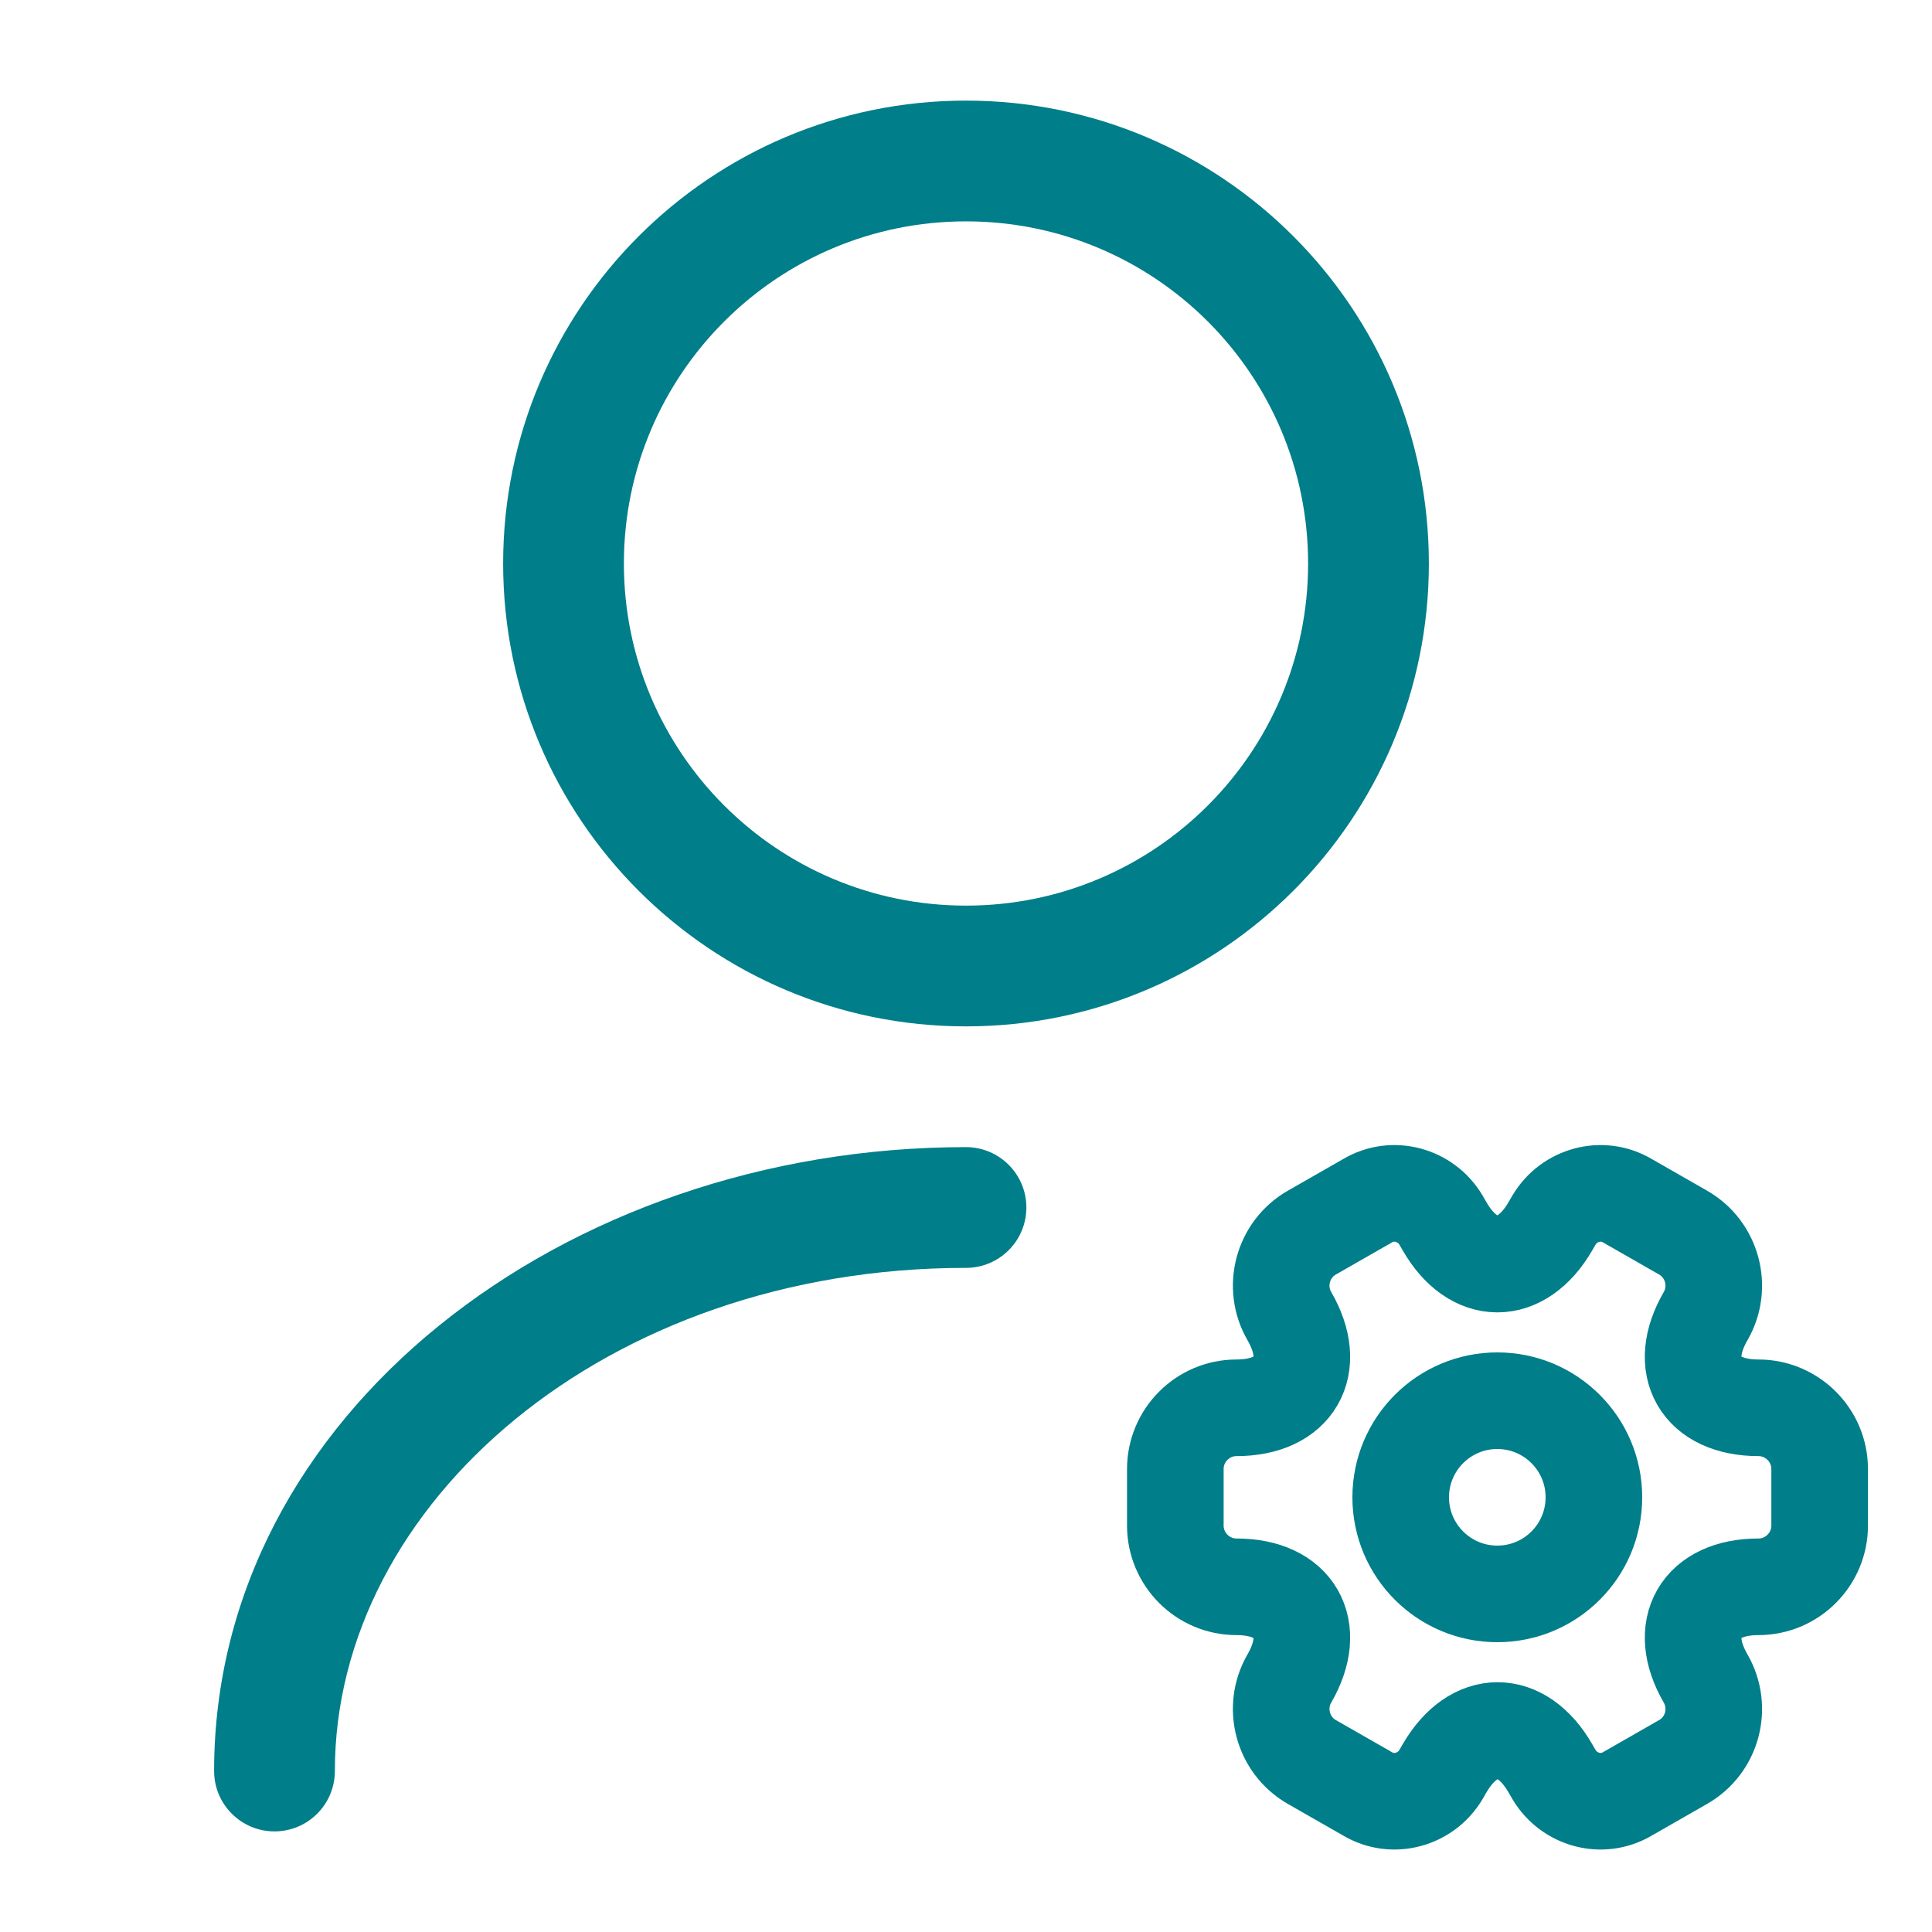
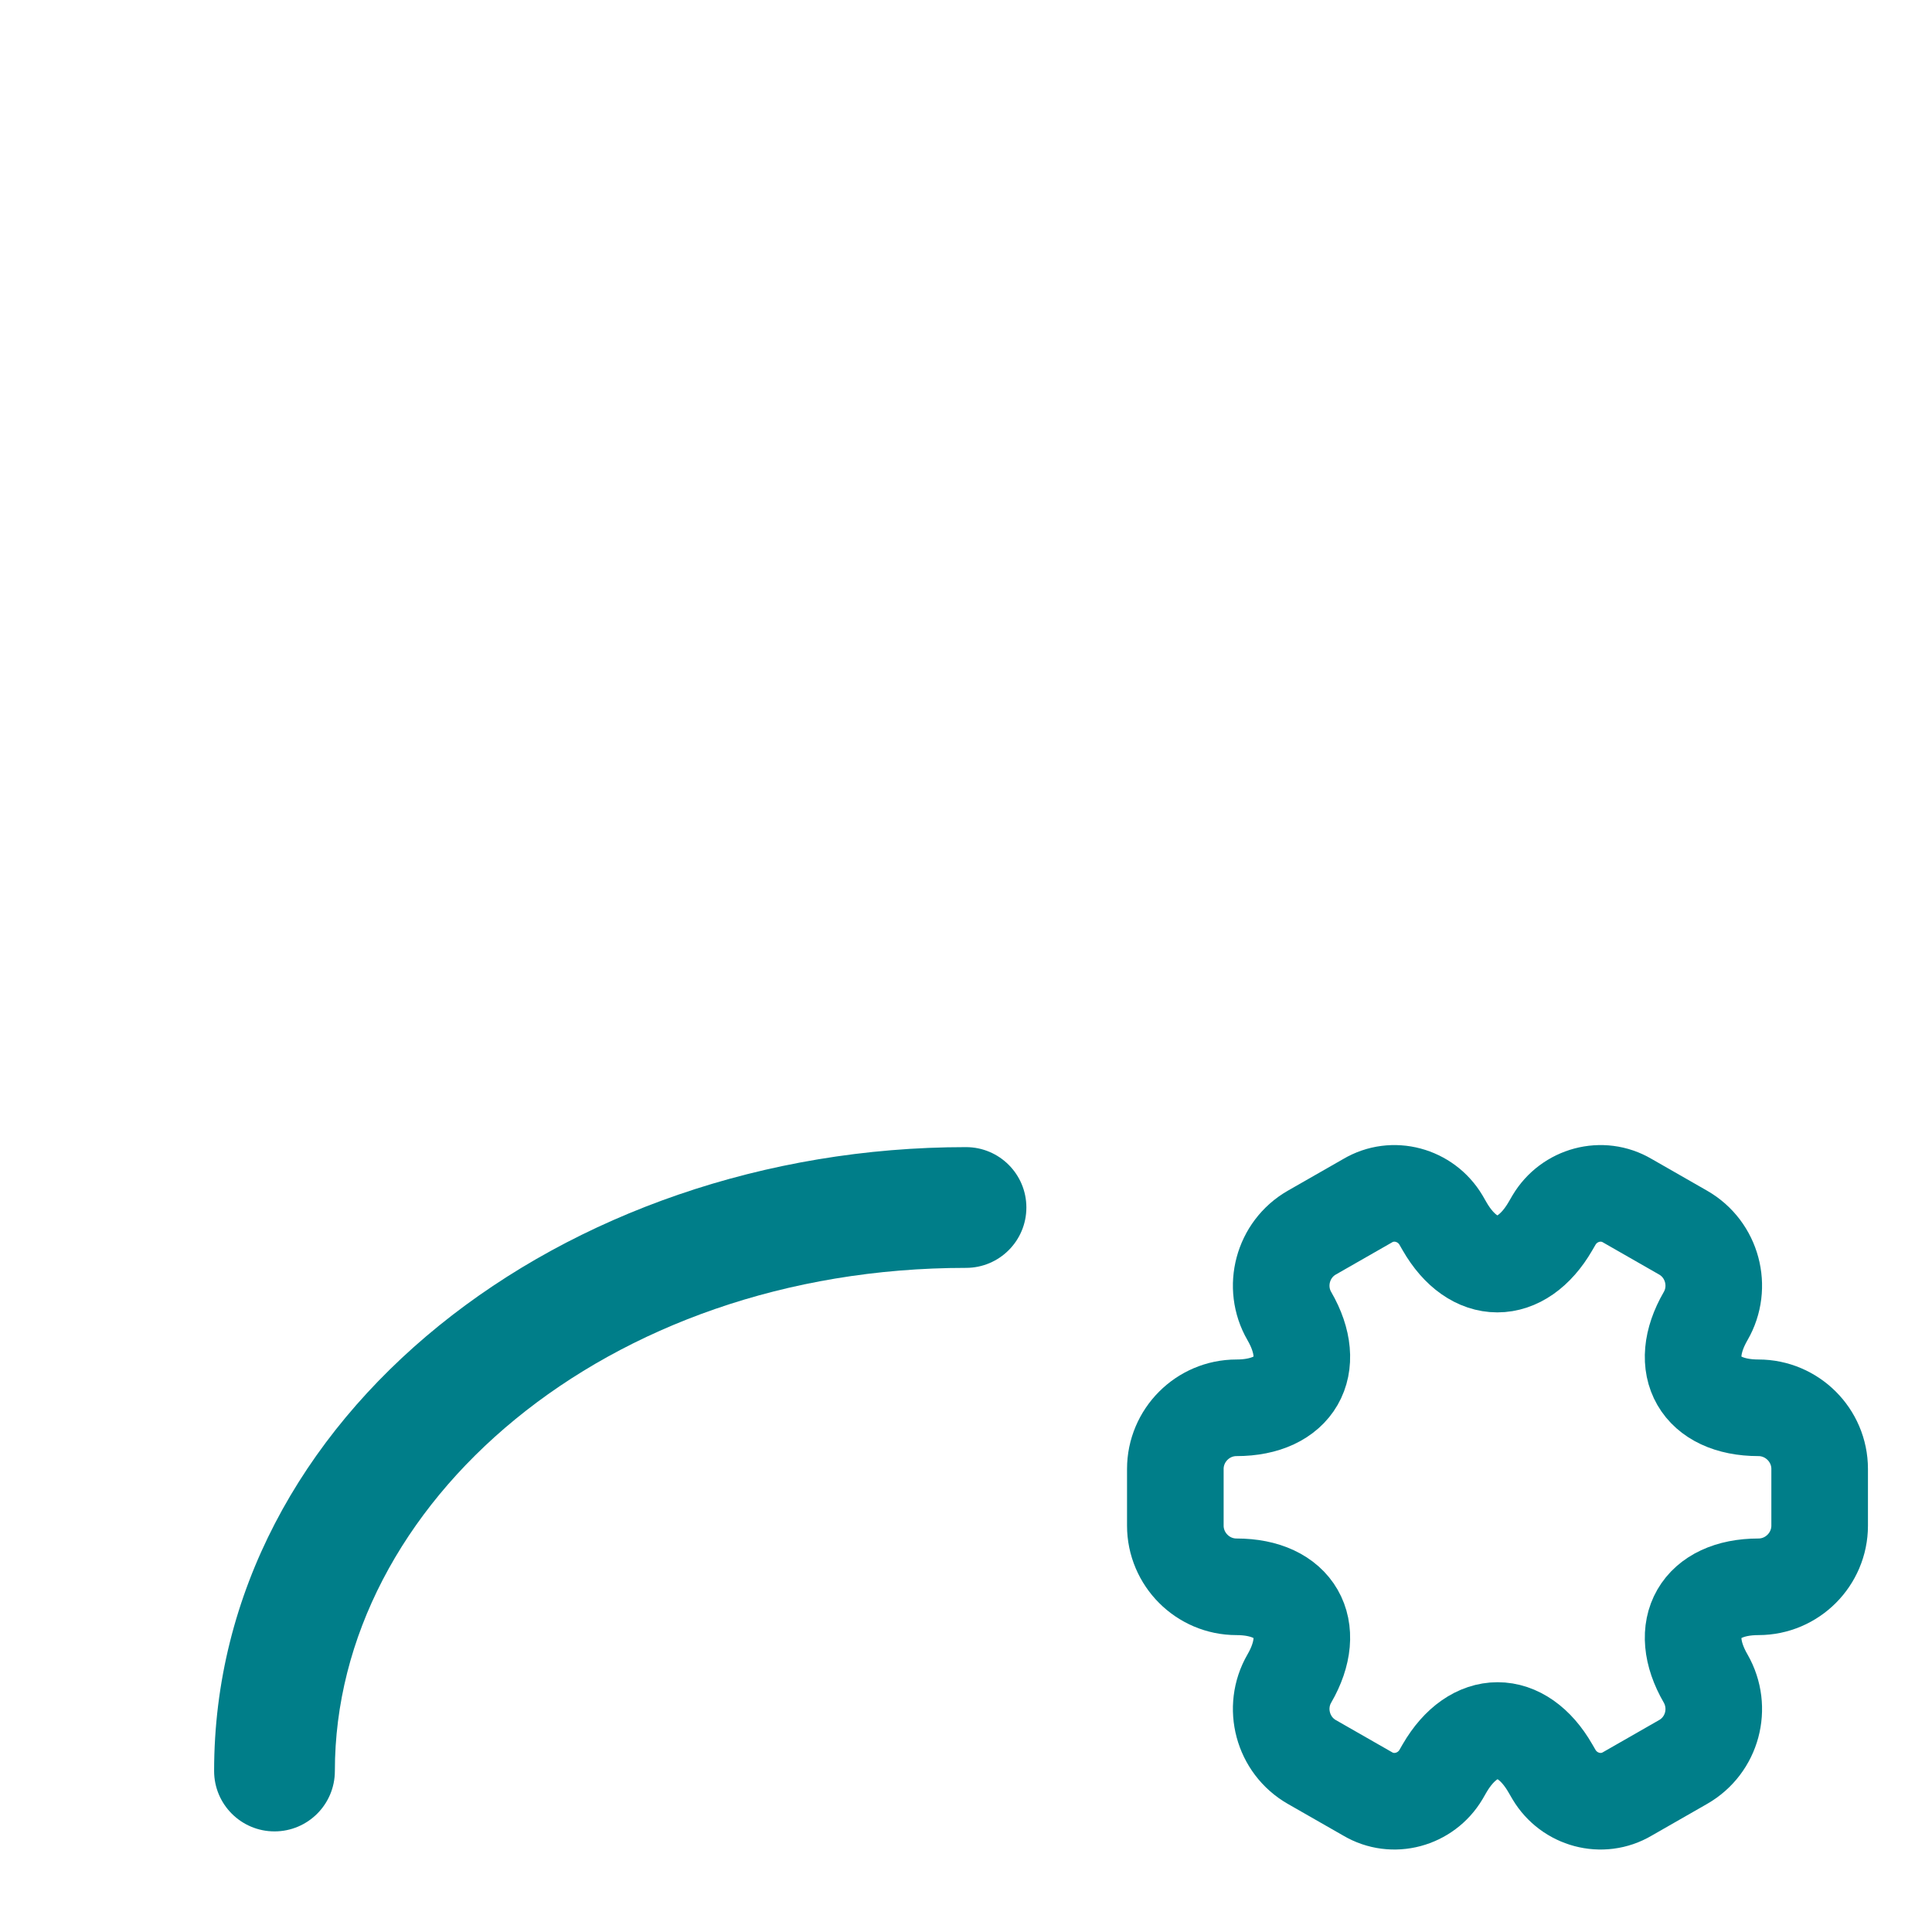
<svg xmlns="http://www.w3.org/2000/svg" width="40" height="40" viewBox="0 0 40 40" fill="none">
-   <path fill-rule="evenodd" clip-rule="evenodd" d="M20 4.583C16.088 4.583 12.917 7.755 12.917 11.667C12.917 15.579 16.088 18.75 20 18.75C23.912 18.75 27.083 15.579 27.083 11.667C27.083 7.755 23.912 4.583 20 4.583ZM10.417 11.667C10.417 6.374 14.707 2.083 20 2.083C25.293 2.083 29.583 6.374 29.583 11.667C29.583 16.959 25.293 21.25 20 21.25C14.707 21.25 10.417 16.959 10.417 11.667Z" fill="#007E89" />
-   <path fill-rule="evenodd" clip-rule="evenodd" d="M20 26.25C12.538 26.25 6.933 31.135 6.933 36.667C6.933 37.357 6.374 37.917 5.683 37.917C4.993 37.917 4.433 37.357 4.433 36.667C4.433 29.299 11.662 23.75 20 23.75C20.69 23.75 21.25 24.31 21.25 25C21.25 25.69 20.69 26.25 20 26.25Z" fill="#007E89" />
-   <path d="M31 33C32.105 33 33 32.105 33 31C33 29.896 32.105 29 31 29C29.896 29 29 29.896 29 31C29 32.105 29.896 33 31 33Z" stroke="#007E89" stroke-width="2" stroke-miterlimit="10" stroke-linecap="round" stroke-linejoin="round" />
+   <path fill-rule="evenodd" clip-rule="evenodd" d="M20 26.25C12.538 26.25 6.933 31.135 6.933 36.667C6.933 37.357 6.374 37.917 5.683 37.917C4.993 37.917 4.433 37.357 4.433 36.667C4.433 29.299 11.662 23.75 20 23.75C20.69 23.75 21.25 24.31 21.25 25C21.25 25.69 20.69 26.25 20 26.25" fill="#007E89" />
  <path d="M24.334 31.587V30.413C24.334 29.72 24.9 29.147 25.6 29.147C26.807 29.147 27.3 28.293 26.694 27.247C26.347 26.647 26.554 25.867 27.16 25.52L28.314 24.86C28.84 24.547 29.52 24.733 29.834 25.26L29.907 25.387C30.507 26.433 31.494 26.433 32.1 25.387L32.174 25.26C32.487 24.733 33.167 24.547 33.694 24.86L34.847 25.52C35.454 25.867 35.66 26.647 35.314 27.247C34.707 28.293 35.2 29.147 36.407 29.147C37.1 29.147 37.674 29.713 37.674 30.413V31.587C37.674 32.28 37.107 32.853 36.407 32.853C35.2 32.853 34.707 33.707 35.314 34.753C35.66 35.36 35.454 36.133 34.847 36.48L33.694 37.14C33.167 37.453 32.487 37.267 32.174 36.74L32.1 36.613C31.5 35.567 30.514 35.567 29.907 36.613L29.834 36.74C29.52 37.267 28.84 37.453 28.314 37.14L27.16 36.48C26.554 36.133 26.347 35.353 26.694 34.753C27.3 33.707 26.807 32.853 25.6 32.853C24.9 32.853 24.334 32.28 24.334 31.587Z" stroke="#007E89" stroke-width="2" stroke-miterlimit="10" stroke-linecap="round" stroke-linejoin="round" />
</svg>